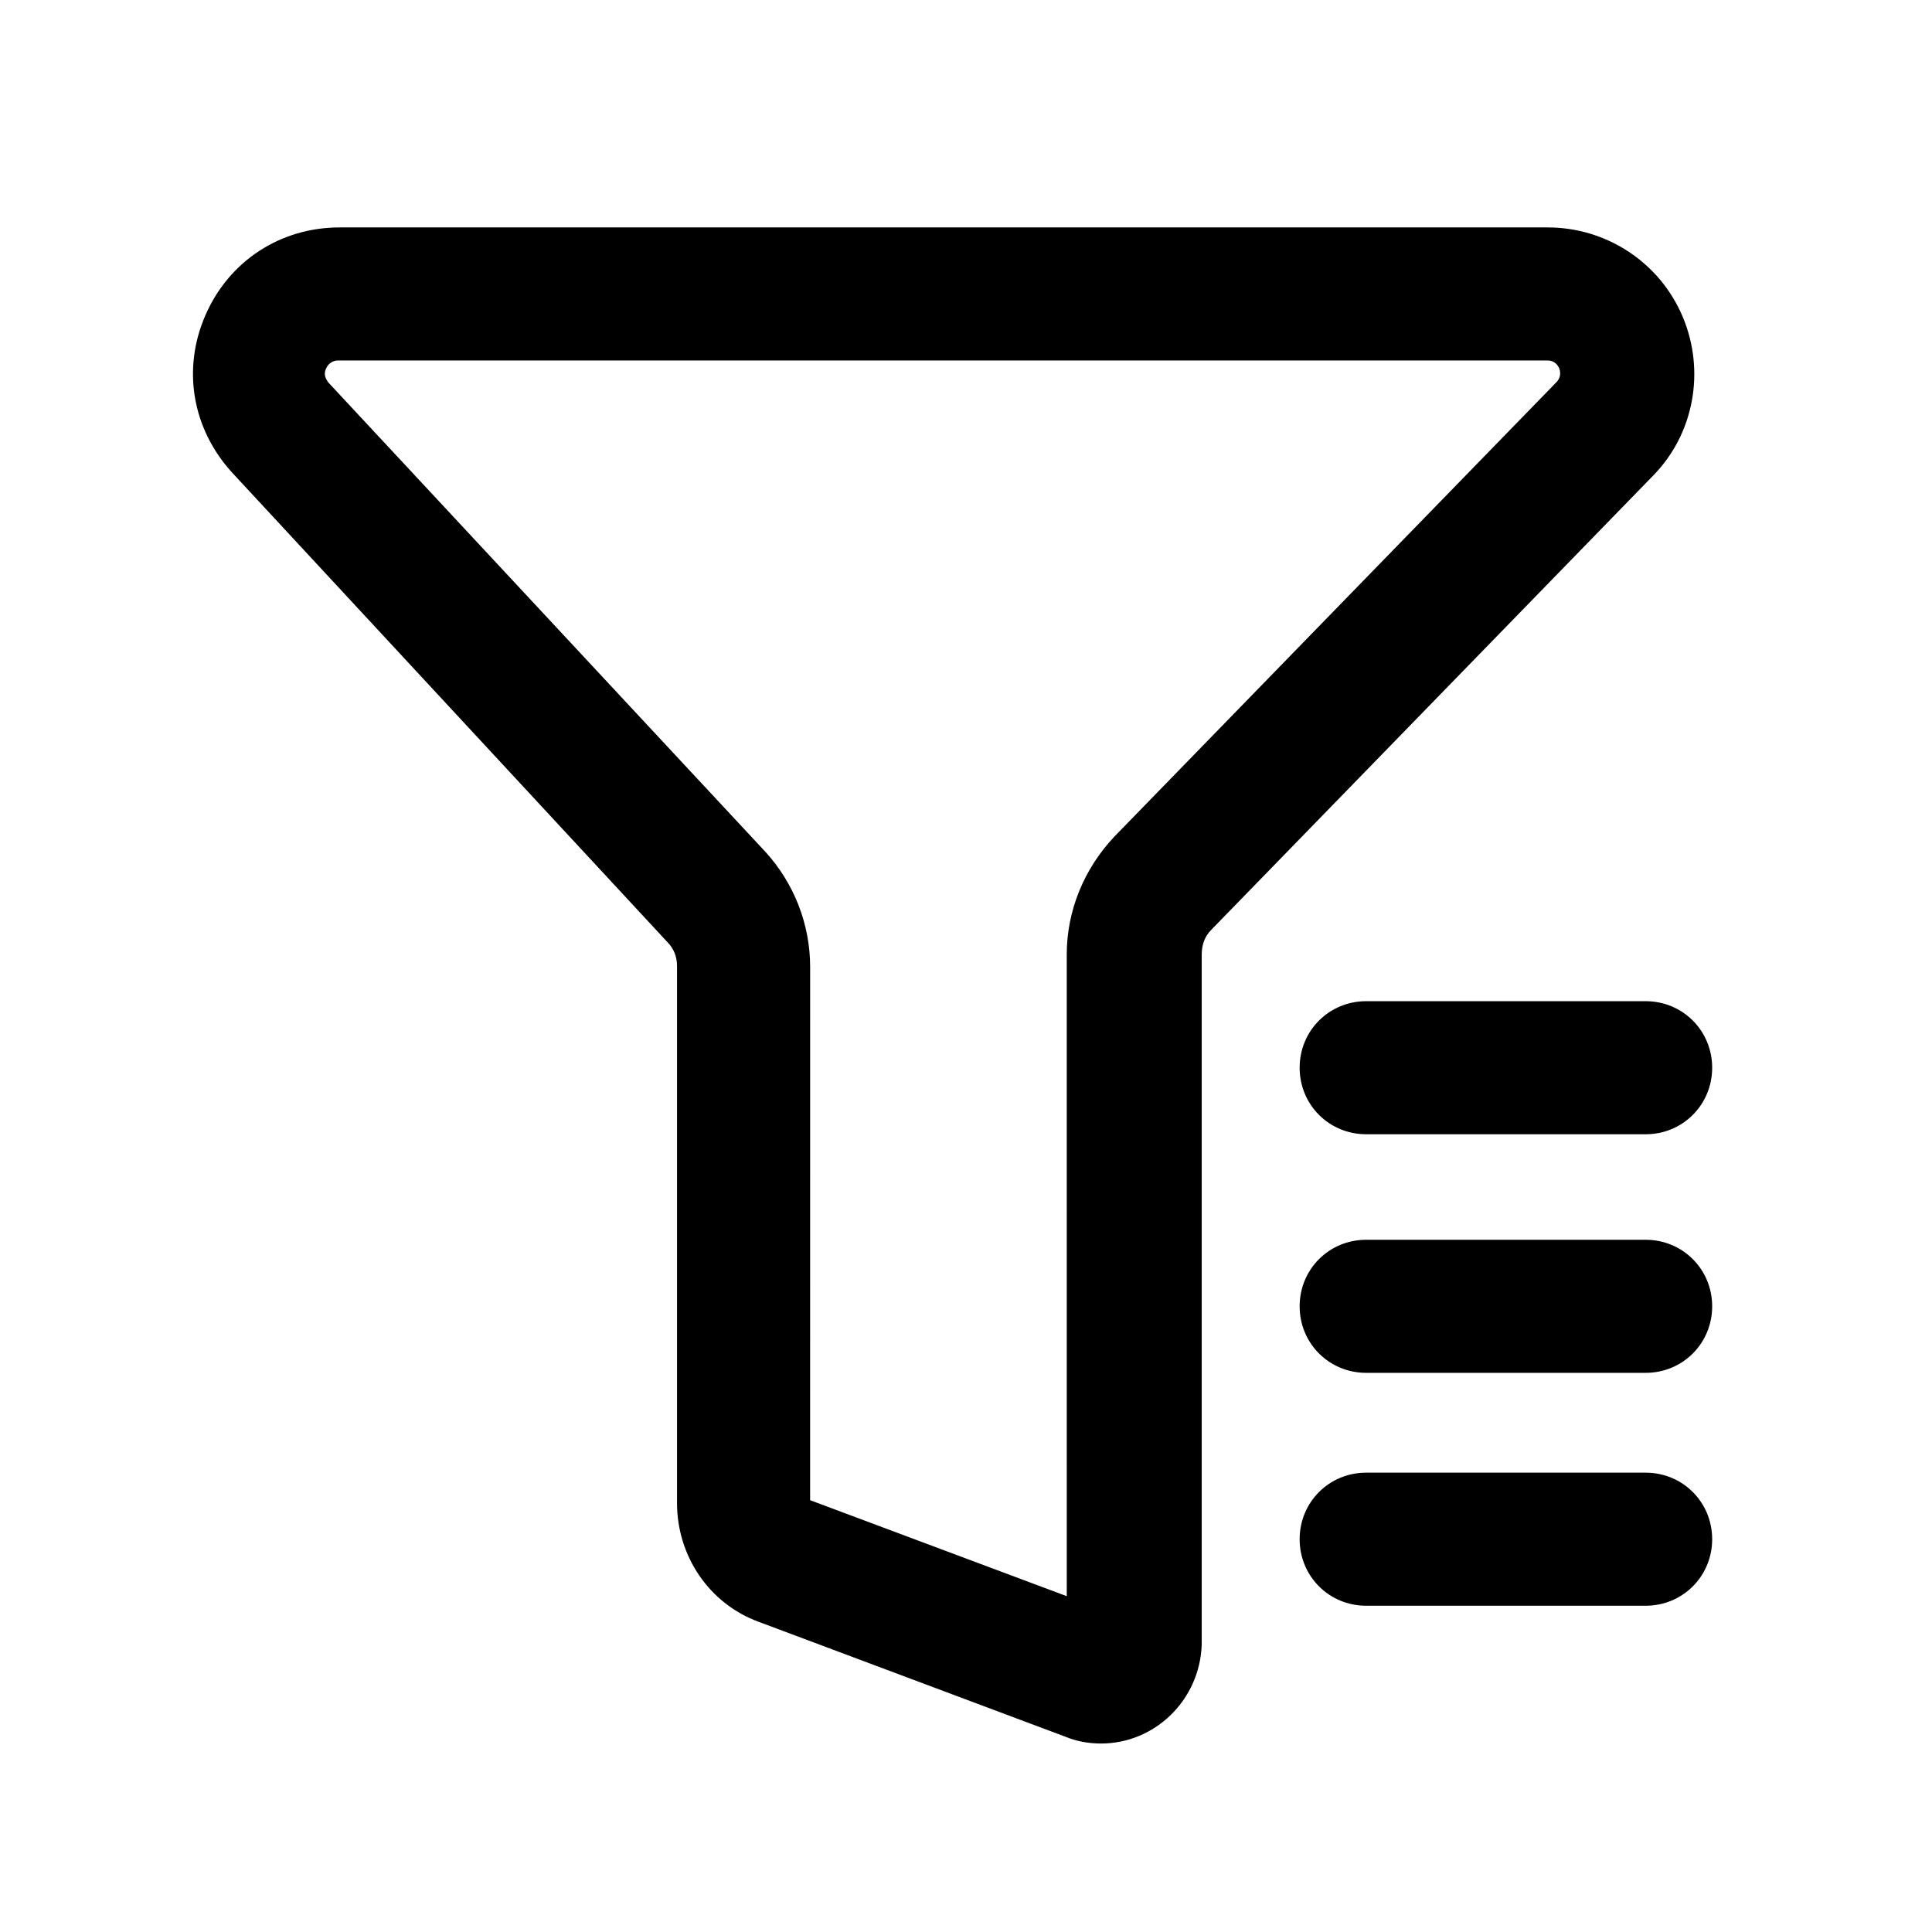
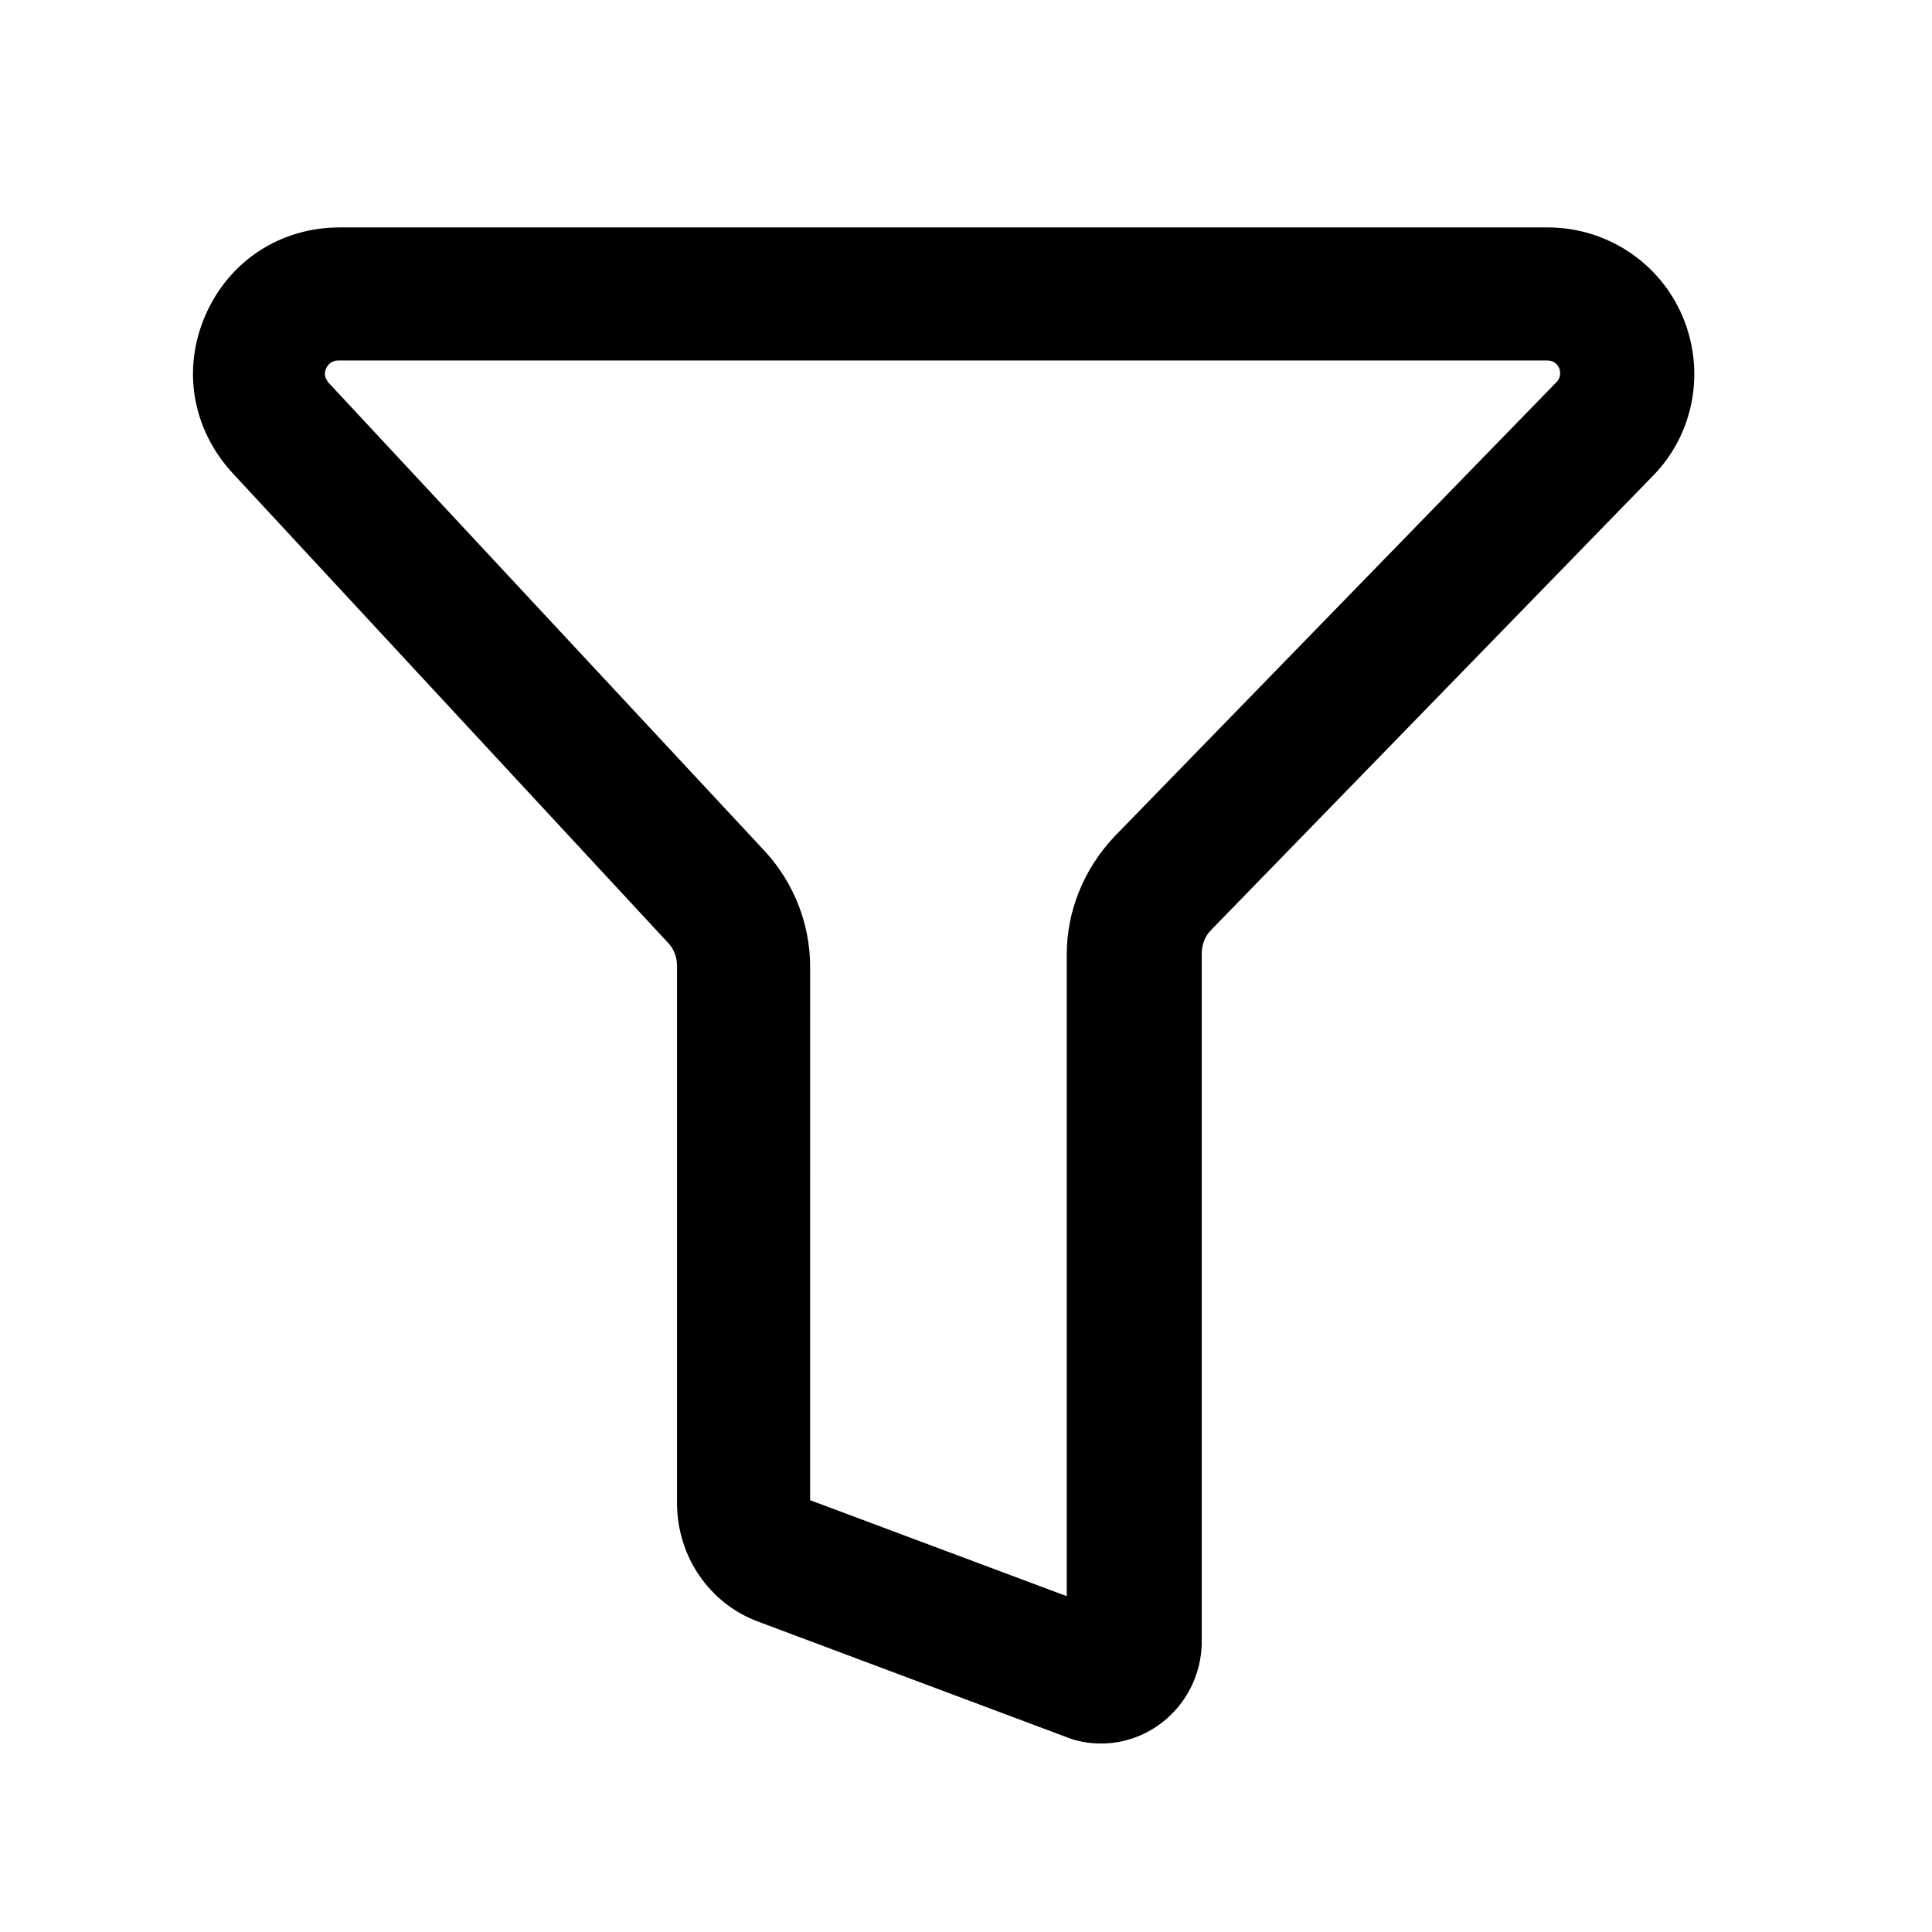
<svg xmlns="http://www.w3.org/2000/svg" fill="#000000" width="800px" height="800px" version="1.1" viewBox="144 144 512 512">
  <g>
    <path d="m435.77 606.05c-3.023 0-6.297-0.504-9.32-1.762l-81.367-30.48c-13.098-4.785-21.664-17.383-21.664-31.488v-142.32c0-2.266-0.754-4.535-2.519-6.297l-115.37-124.44c-10.578-11.586-13.352-27.457-7.055-41.816 6.297-14.359 19.902-23.176 35.52-23.176h320.17c15.617 0 29.727 9.32 35.77 23.68 6.047 14.359 3.023 30.984-7.809 42.066l-117.14 120.41c-1.762 1.762-2.519 4.031-2.519 6.551v182.88c-0.5 14.609-12.34 26.195-26.699 26.195zm-77.082-64.484 68.016 25.441-0.004-170.04c0-11.586 4.535-22.672 12.594-31.234l117.14-120.41c0.504-0.504 1.512-1.762 0.754-3.777-1.008-2.016-2.519-2.016-3.273-2.016l-320.17-0.004c-0.504 0-2.266 0-3.273 2.016s0.25 3.273 0.504 3.777l115.88 124.44c7.559 8.312 11.84 19.145 11.84 30.48z" />
-     <path d="m580.11 444.59h-74.059c-9.824 0-17.633-7.809-17.633-17.633s7.809-17.633 17.633-17.633h74.059c9.824 0 17.633 7.809 17.633 17.633s-7.809 17.633-17.633 17.633zm0 63.227h-74.059c-9.824 0-17.633-7.809-17.633-17.633 0-9.824 7.809-17.633 17.633-17.633h74.059c9.824 0 17.633 7.809 17.633 17.633 0 9.824-7.809 17.633-17.633 17.633zm0 61.719h-74.059c-9.824 0-17.633-7.809-17.633-17.633 0-9.824 7.809-17.633 17.633-17.633h74.059c9.824 0 17.633 7.809 17.633 17.633 0 9.824-7.809 17.633-17.633 17.633z" />
  </g>
</svg>